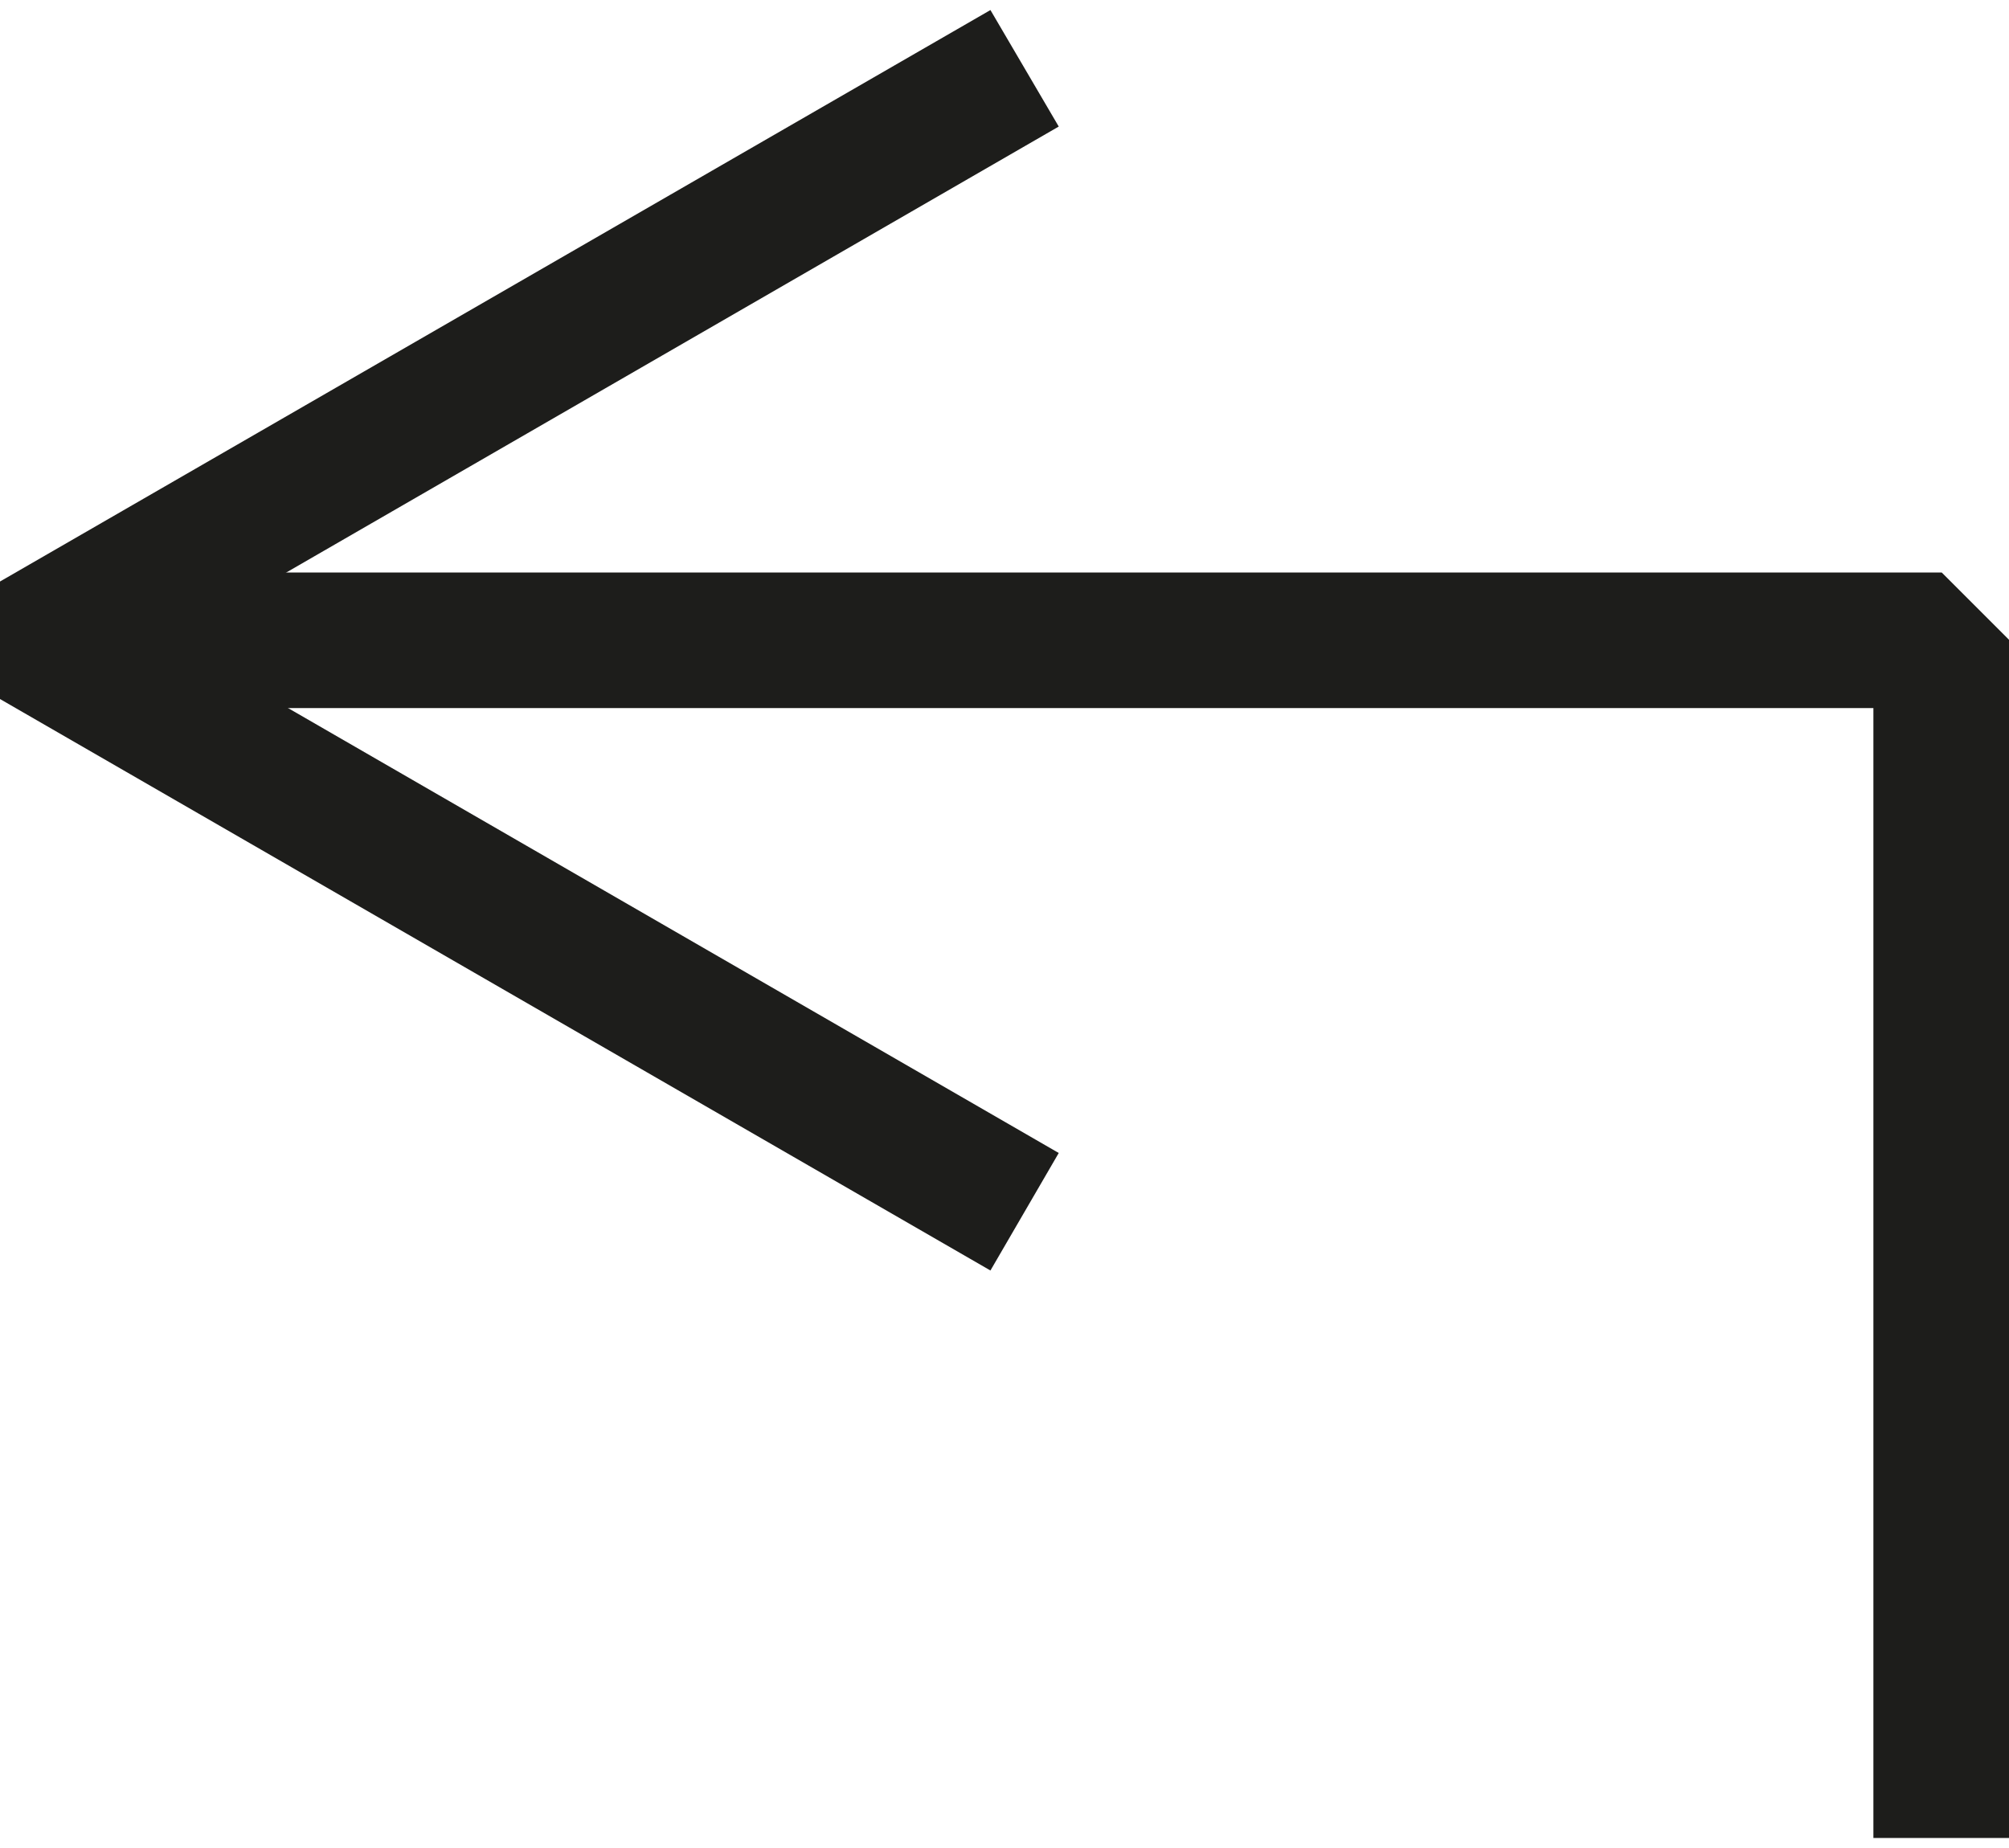
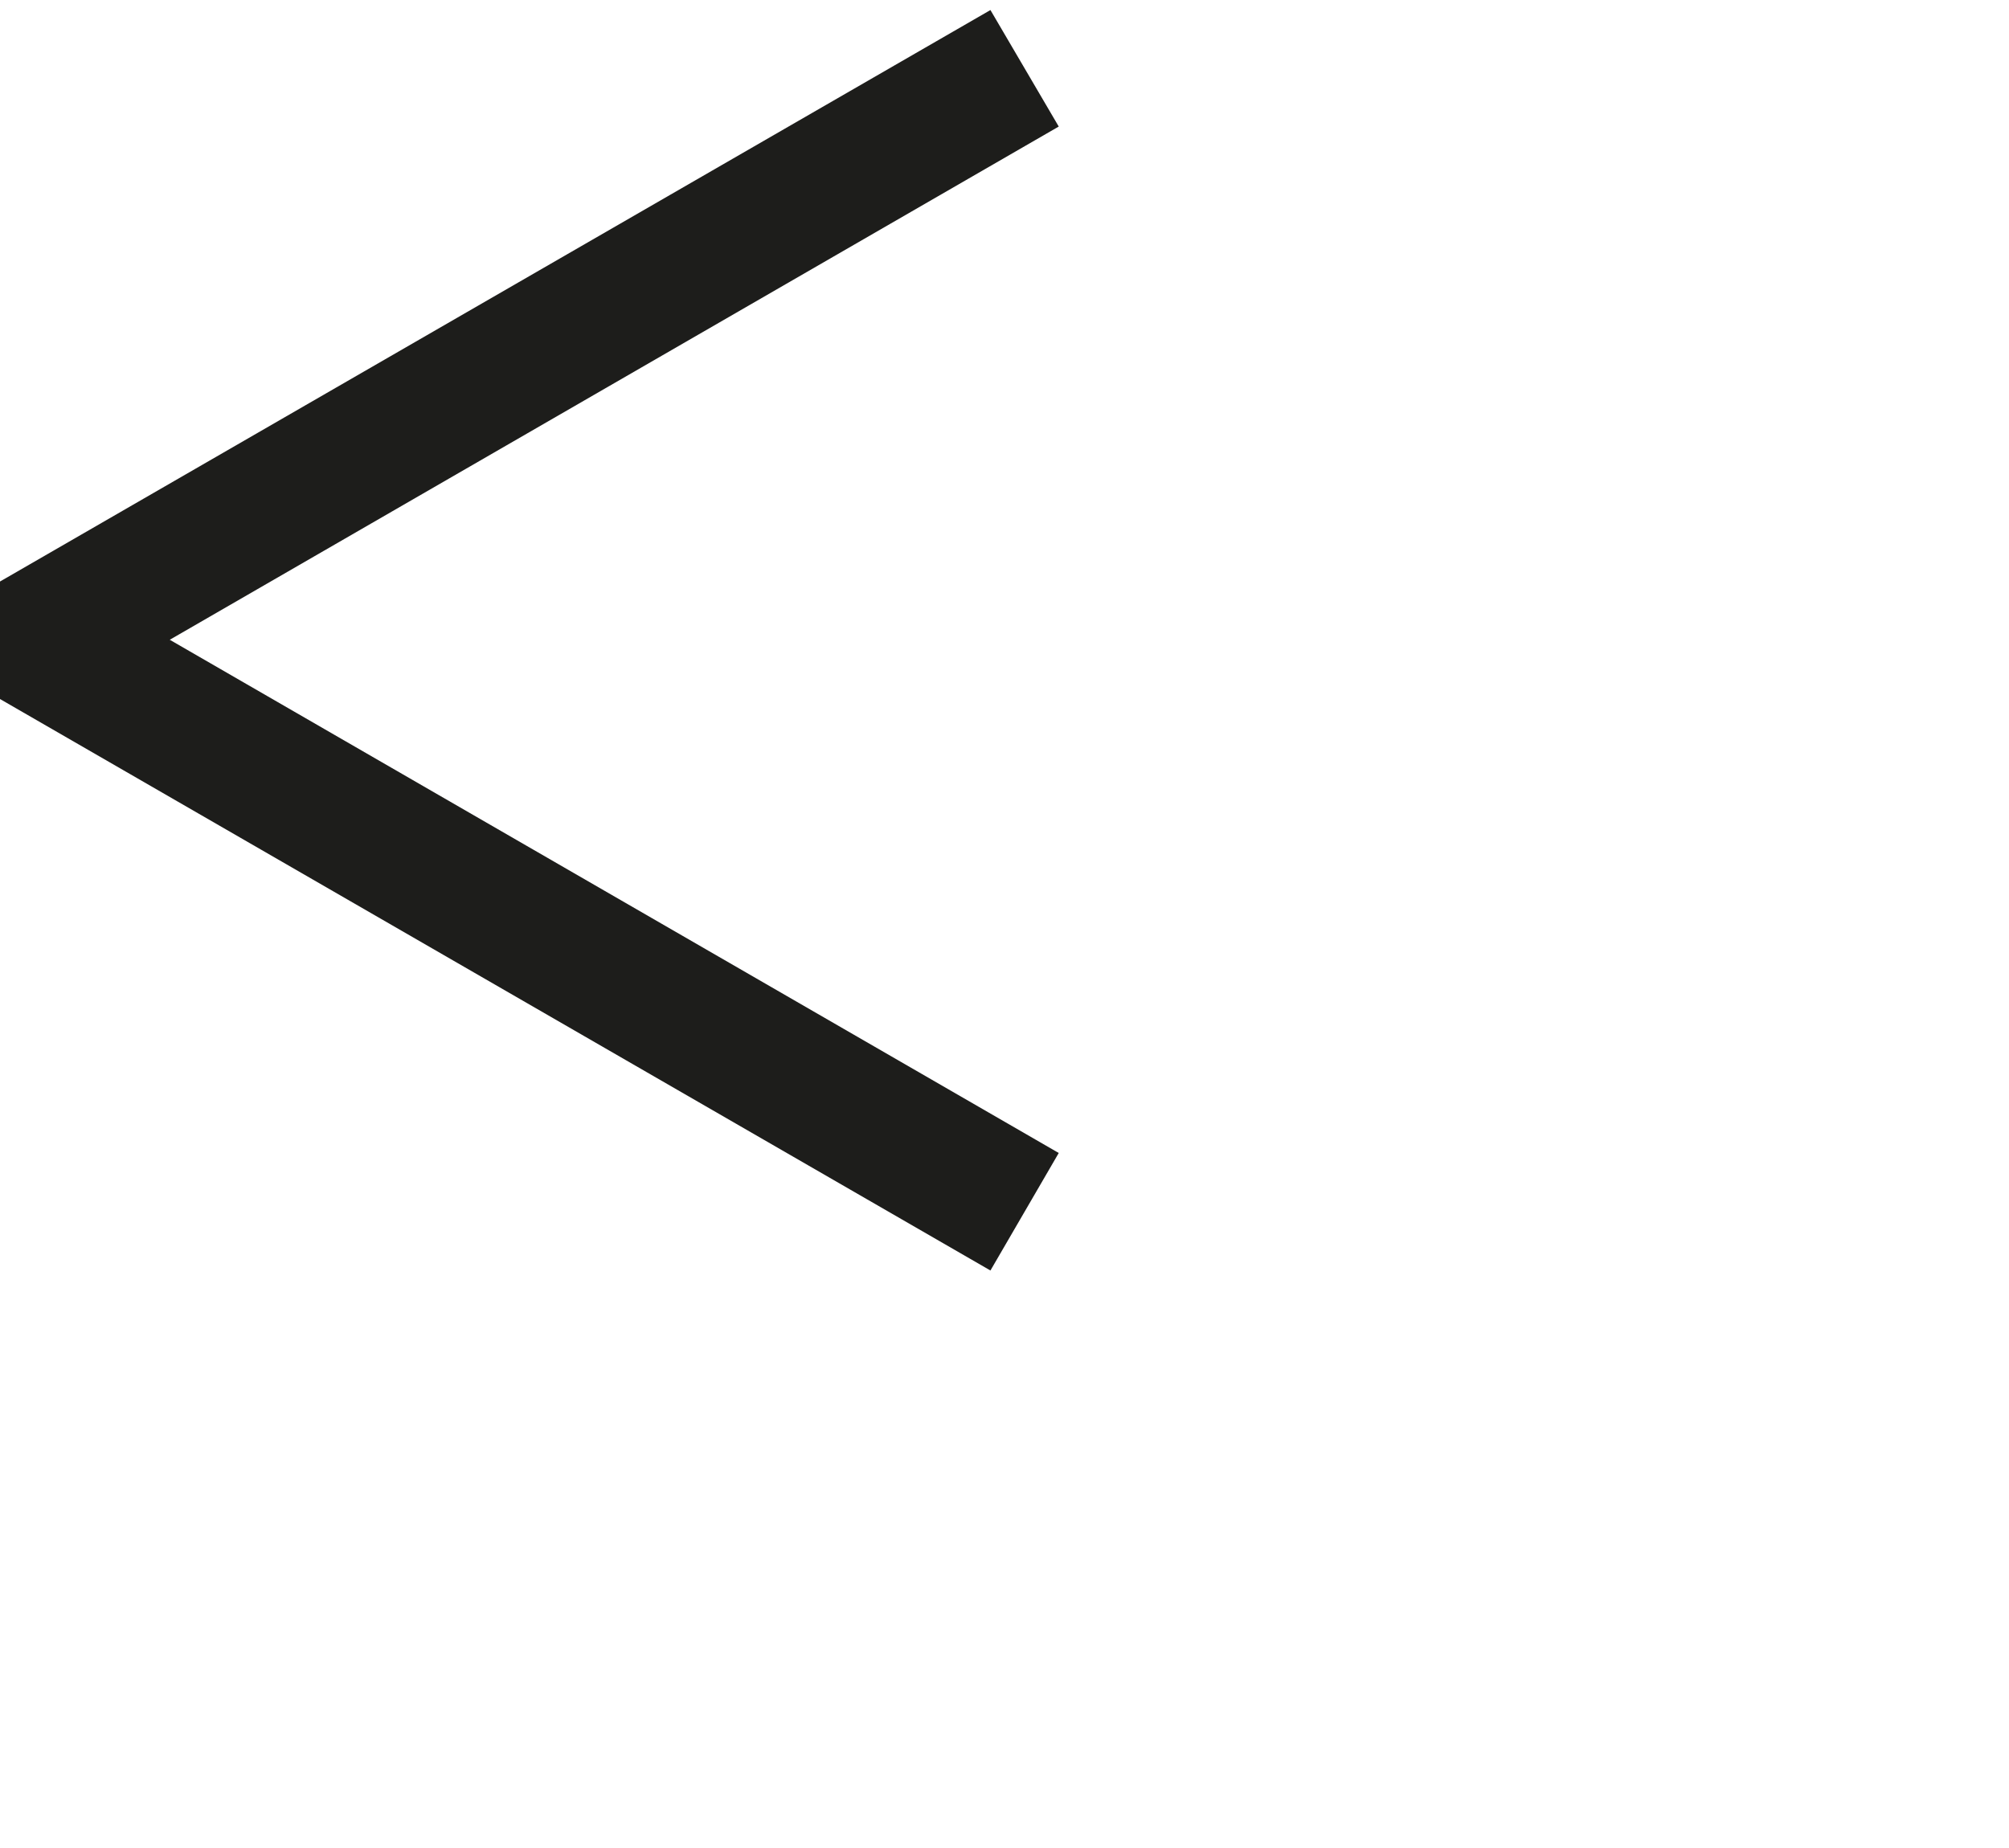
<svg xmlns="http://www.w3.org/2000/svg" version="1.1" id="Layer_1" x="0px" y="0px" viewBox="0 0 200 184" style="enable-background:new 0 0 200 184;" xml:space="preserve">
  <style type="text/css">
	.st0{fill:#1D1D1B;}
</style>
  <g>
    <polygon class="st0" points="98.6,126.5 0,69.6 0,57.9 98.6,1 105.4,12.6 16.9,63.7 105.4,114.8  " />
-     <polygon class="st0" points="200,183 186.5,183 186.5,70.5 3.4,70.5 3.4,57 193.3,57 200,63.7  " />
  </g>
</svg>